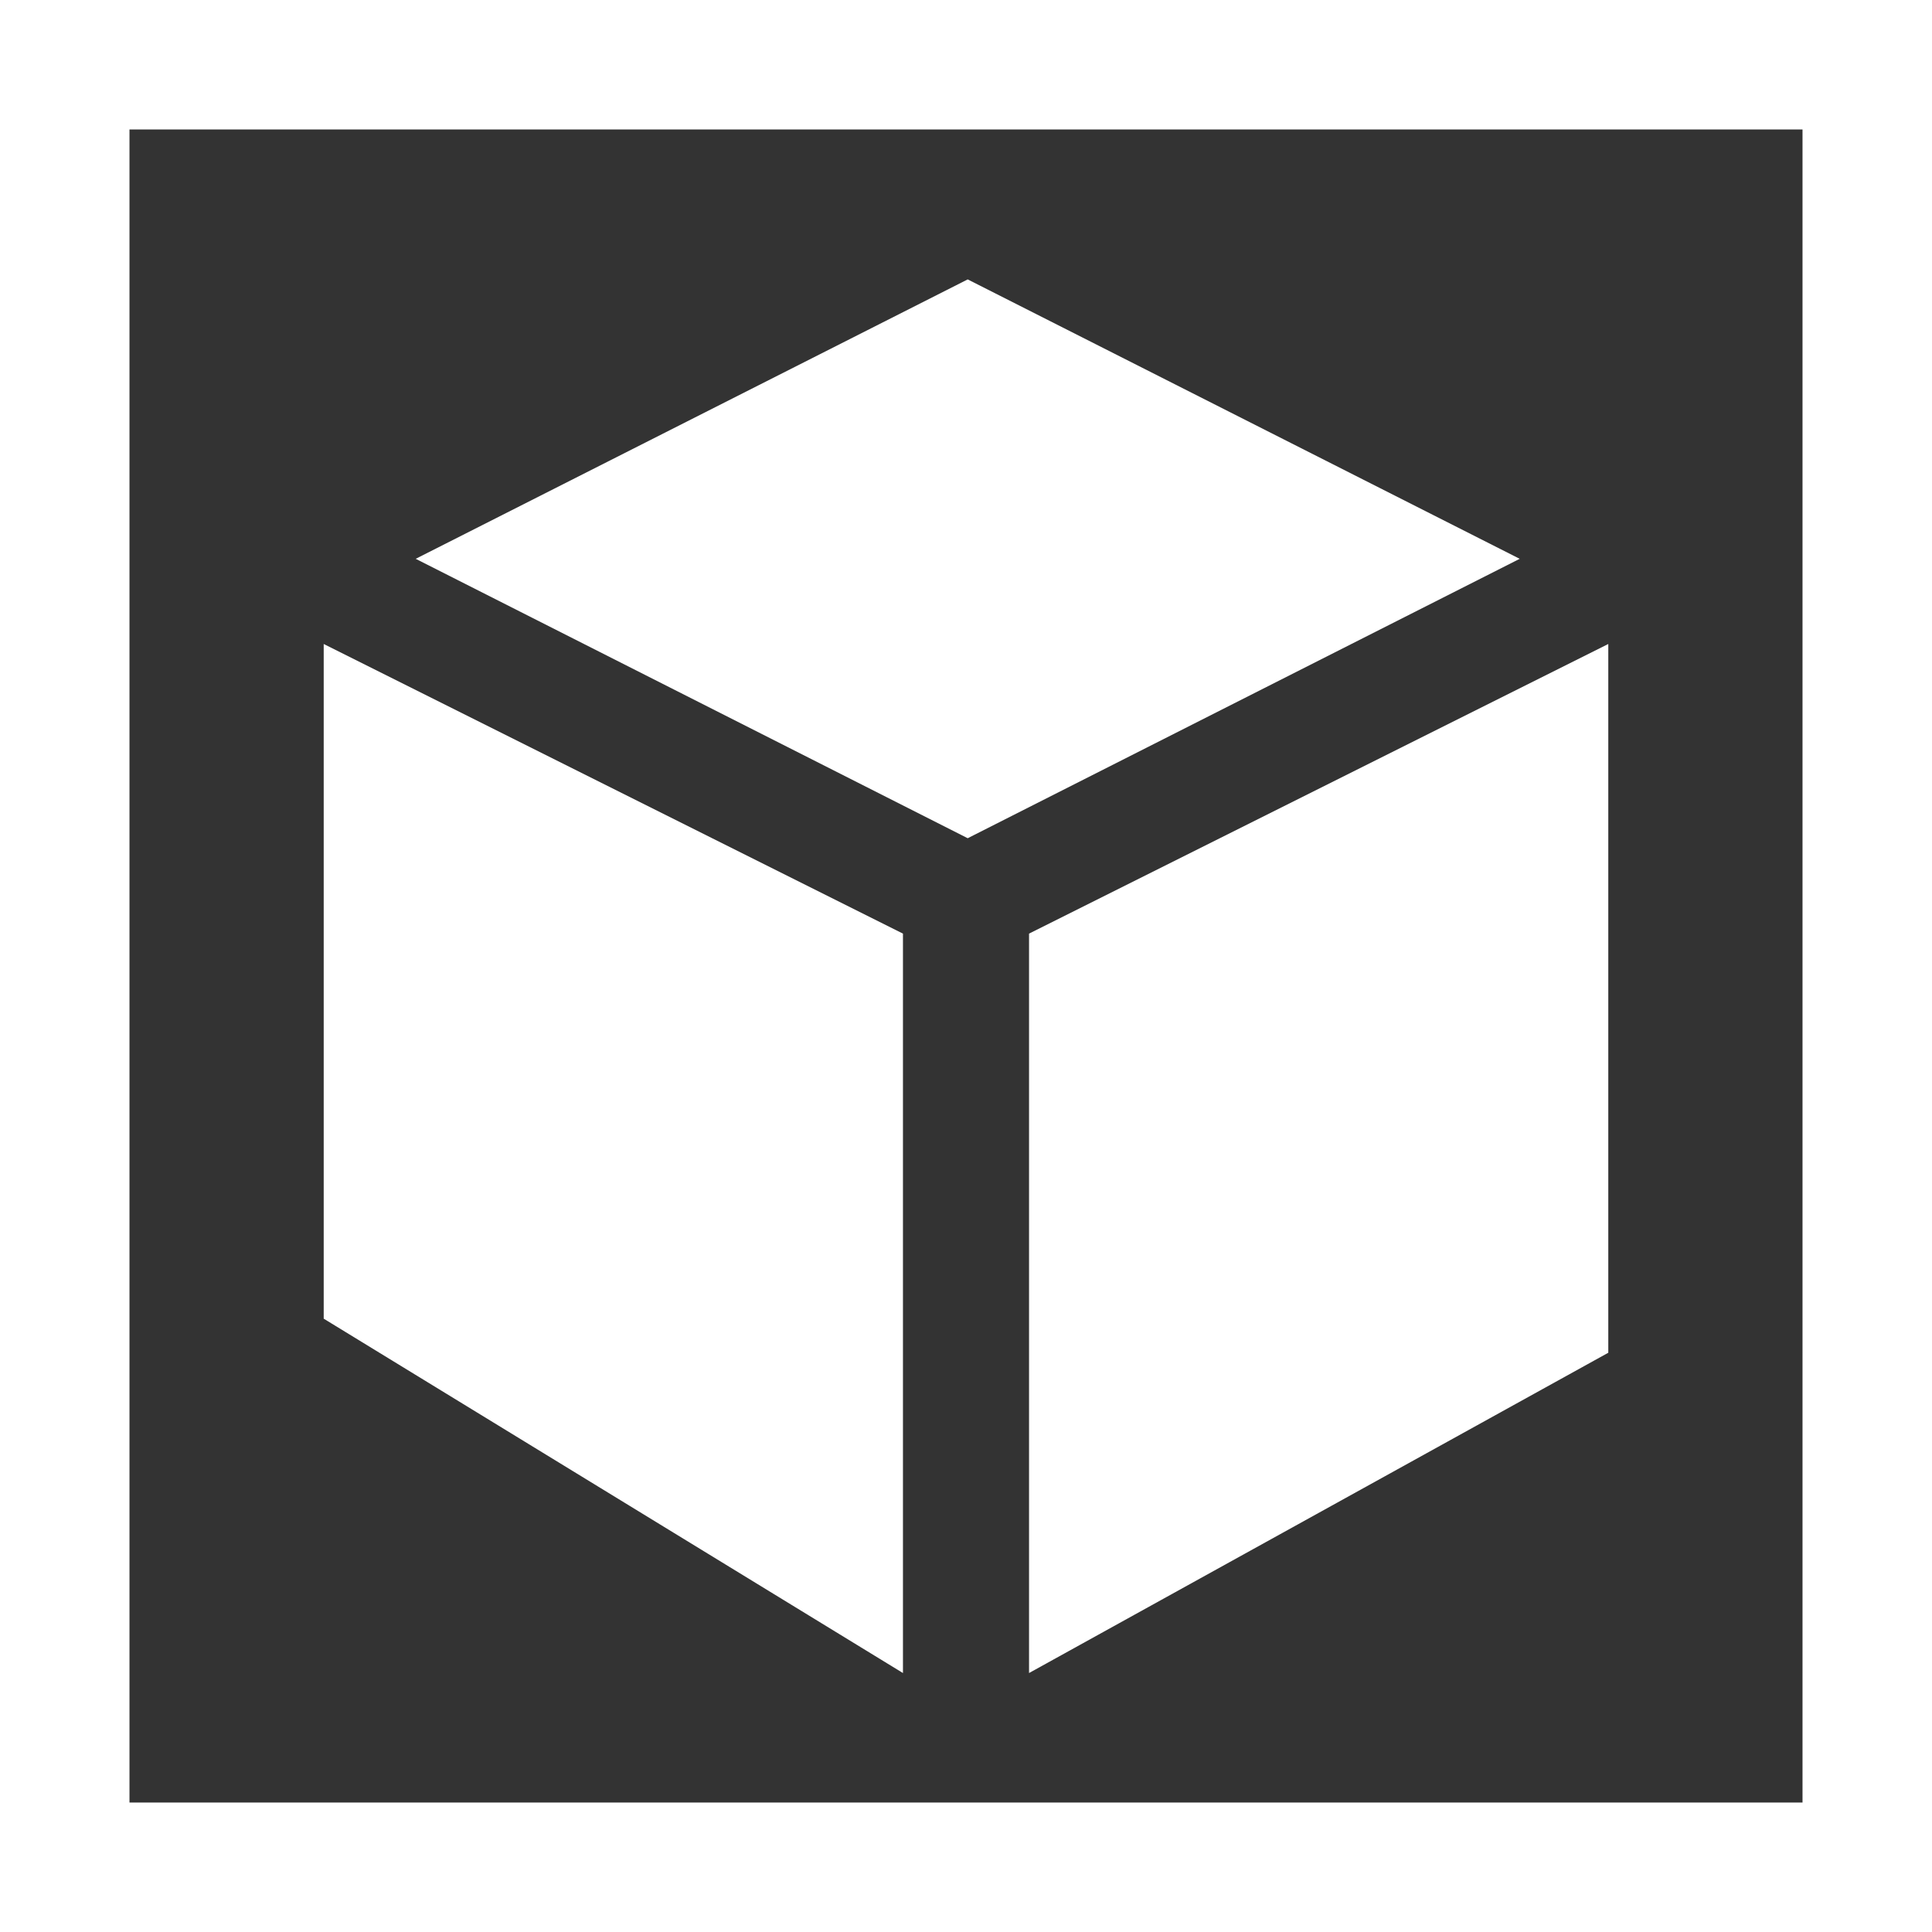
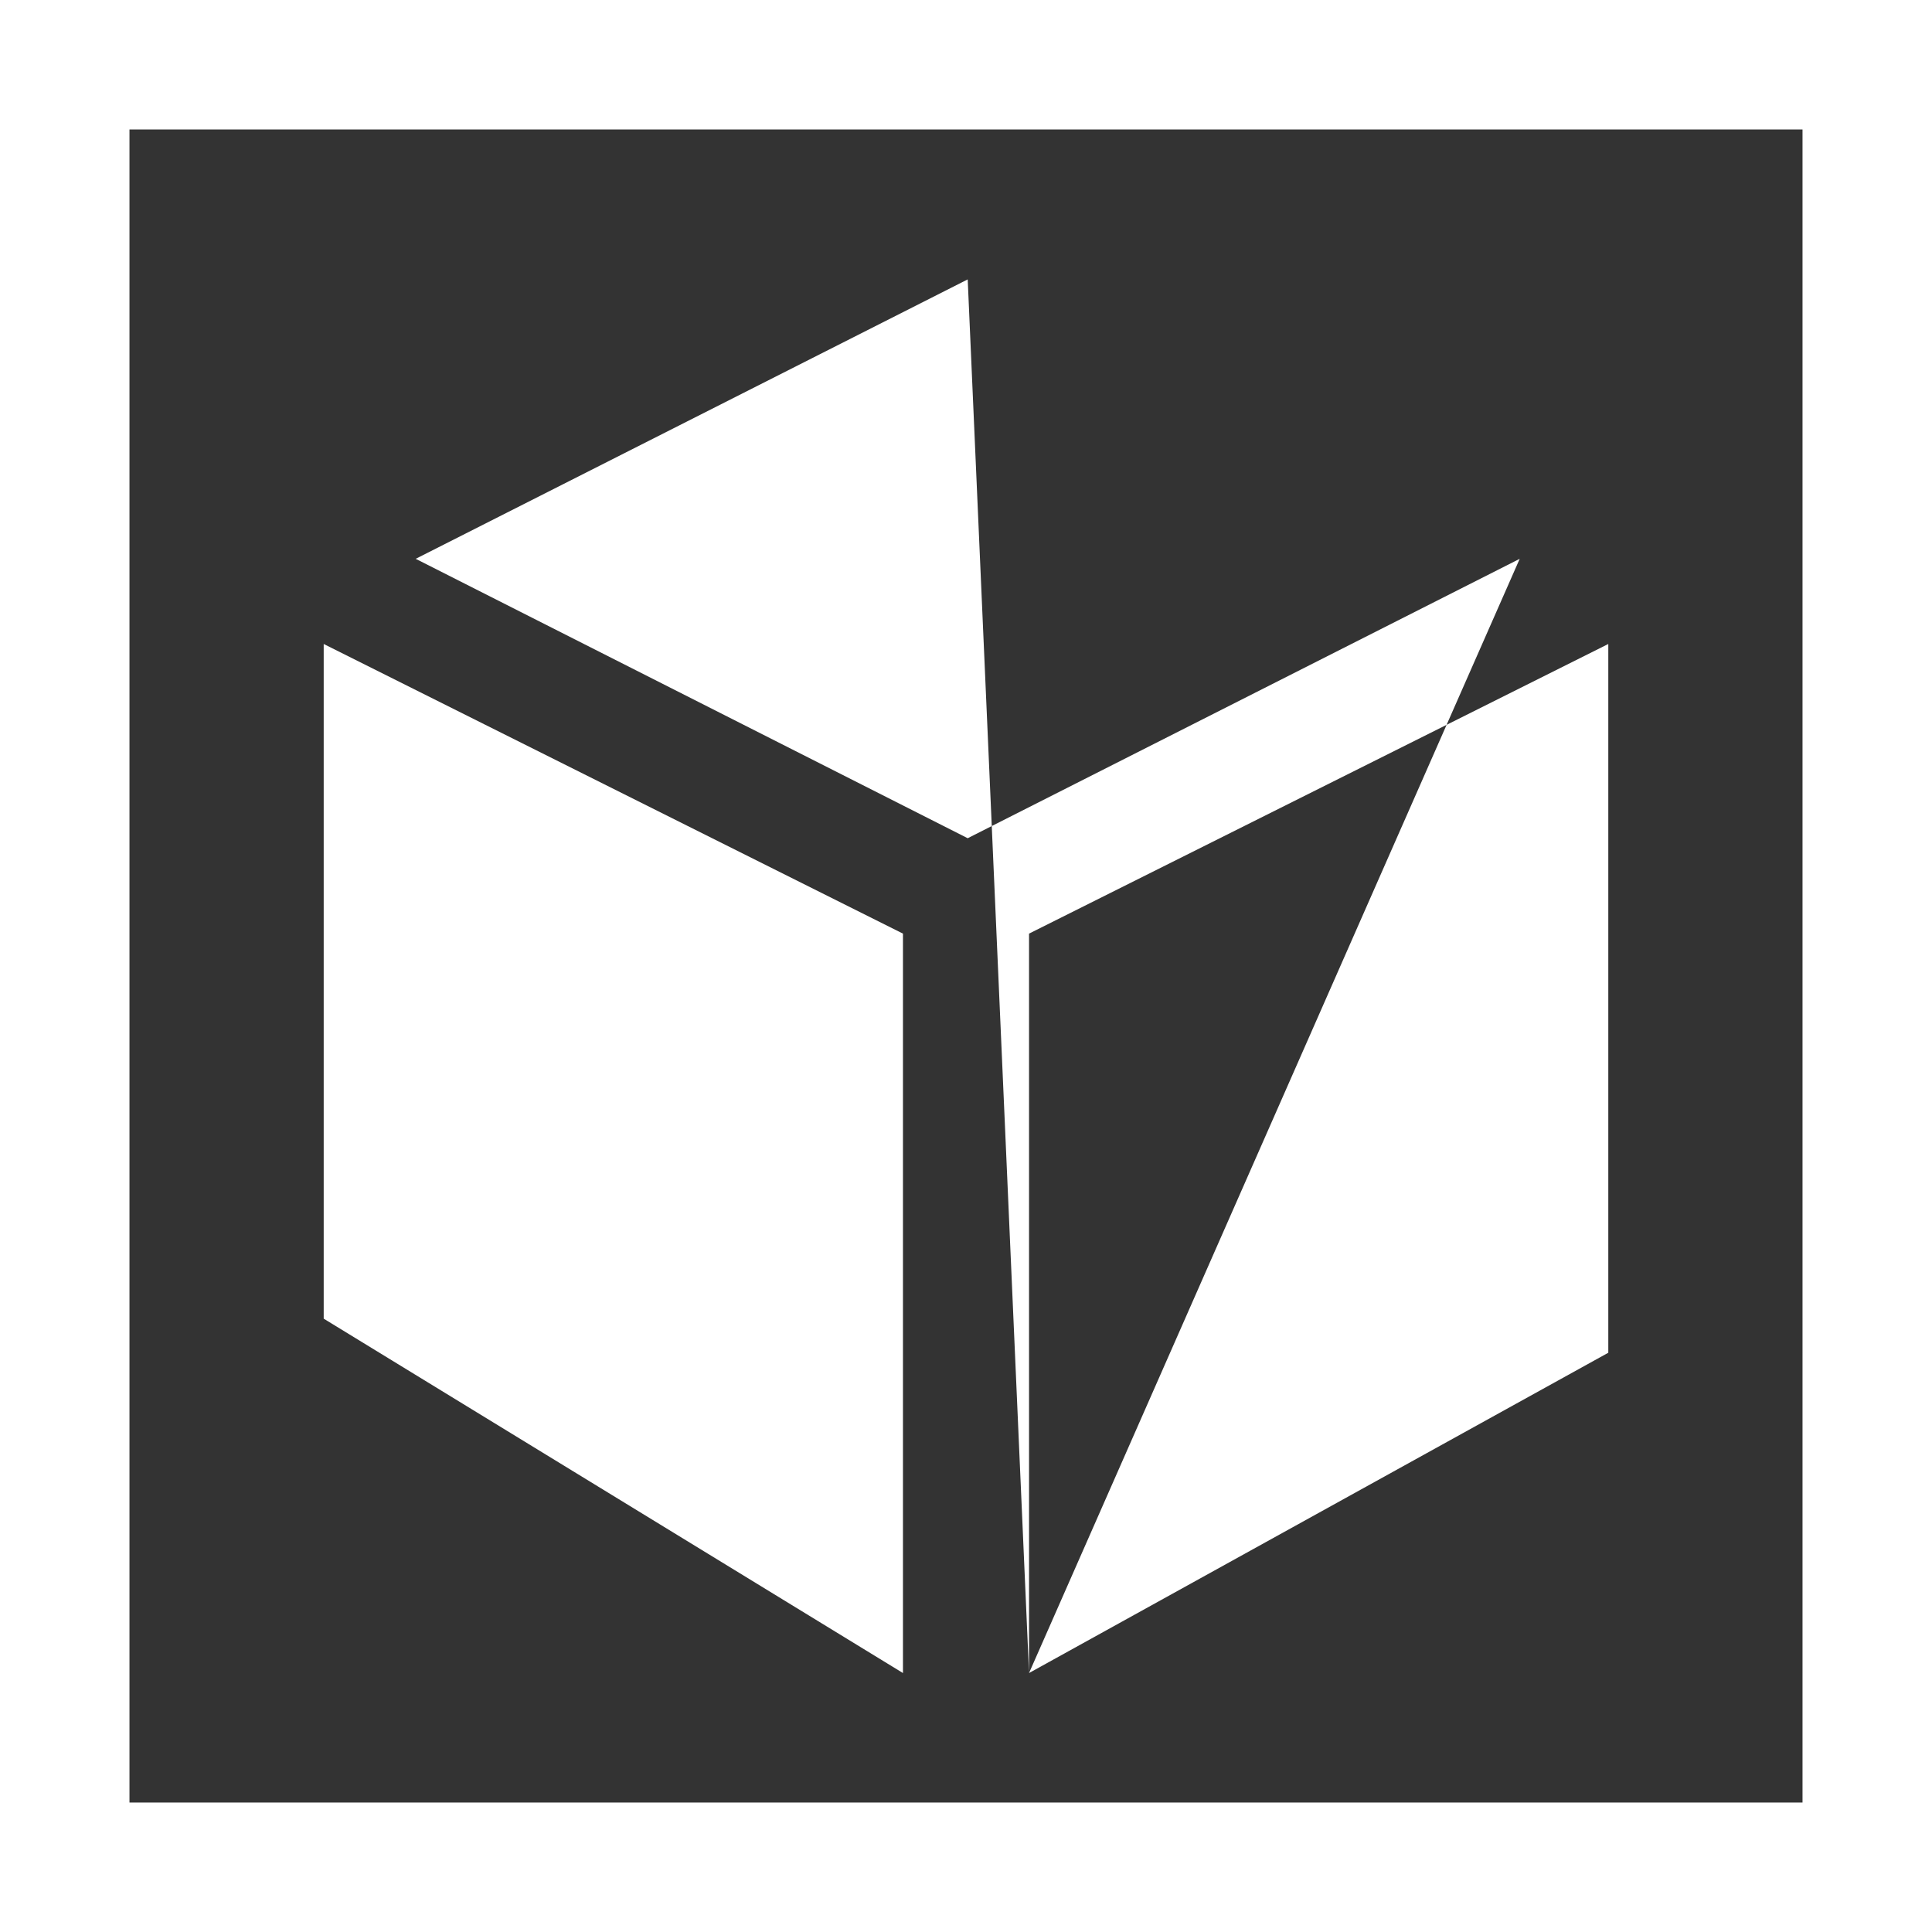
<svg xmlns="http://www.w3.org/2000/svg" version="1.1" id="圖層_1" x="0px" y="0px" viewBox="0 0 56.7 56.7" style="enable-background:new 0 0 56.7 56.7;" xml:space="preserve">
  <rect x="0" y="0" width="56.7" height="56.7" fill="#333333" stroke="none" />
  <style type="text/css">
	.st0{fill:#FFFFFF;}
</style>
  <g>
    <g>
-       <path class="st0" d="M0,0v56.7h56.7V0H0z M52.9,52.9H3.8V3.8h49.1V52.9z M26.5,27.4l-17-8.5v19.8l17,10.4V27.4z M30.2,49.1l17-9.4    V18.9l-17,8.5V49.1z M44.6,16.4L28.4,8.2l-16.2,8.2l16.2,8.2L44.6,16.4z" />
+       <path class="st0" d="M0,0v56.7h56.7V0H0z M52.9,52.9H3.8V3.8h49.1V52.9z M26.5,27.4l-17-8.5v19.8l17,10.4V27.4z M30.2,49.1l17-9.4    V18.9l-17,8.5V49.1z L28.4,8.2l-16.2,8.2l16.2,8.2L44.6,16.4z" />
    </g>
  </g>
</svg>